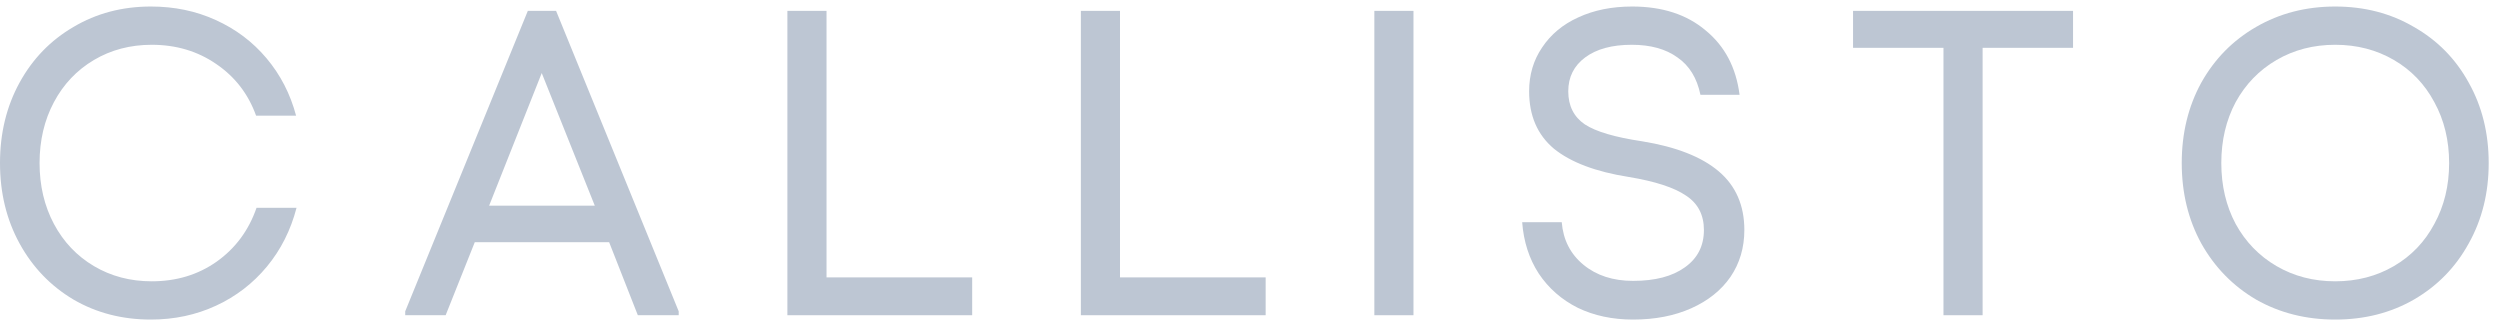
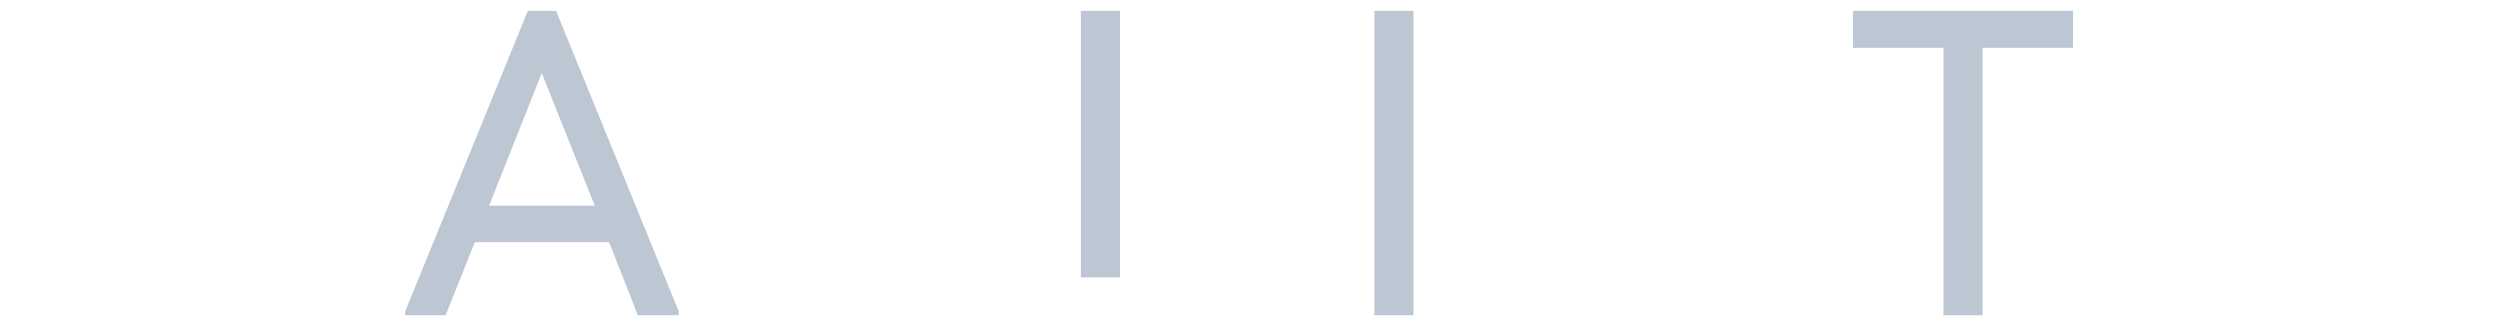
<svg xmlns="http://www.w3.org/2000/svg" width="92" height="12" viewBox="0 0 92 12" fill="none">
-   <path d="M5.552 11.76C4.496 11.76 3.547 11.515 2.704 11.024C1.861 10.523 1.2 9.835 0.72 8.96C0.24 8.085 1.52588e-05 7.099 1.52588e-05 6C1.52588e-05 4.901 0.24 3.915 0.72 3.04C1.2 2.165 1.861 1.483 2.704 0.992C3.547 0.491 4.496 0.24 5.552 0.24C6.416 0.24 7.211 0.405 7.936 0.736C8.672 1.067 9.296 1.536 9.808 2.144C10.32 2.752 10.683 3.456 10.896 4.256H9.424C9.136 3.456 8.645 2.821 7.952 2.352C7.269 1.883 6.48 1.648 5.584 1.648C4.795 1.648 4.085 1.835 3.456 2.208C2.827 2.581 2.336 3.099 1.984 3.76C1.632 4.421 1.456 5.168 1.456 6C1.456 6.832 1.632 7.579 1.984 8.24C2.336 8.901 2.827 9.419 3.456 9.792C4.085 10.165 4.795 10.352 5.584 10.352C6.491 10.352 7.285 10.112 7.968 9.632C8.661 9.141 9.152 8.48 9.44 7.648H10.912C10.699 8.469 10.336 9.189 9.824 9.808C9.312 10.427 8.688 10.907 7.952 11.248C7.216 11.589 6.416 11.76 5.552 11.76Z" fill="#BDC6D3" />
  <path d="M14.912 11.456L19.424 0.4H20.464L24.976 11.456V11.6H23.472L22.416 8.912H17.472L16.4 11.6H14.912V11.456ZM21.888 7.568L19.936 2.688L18 7.568H21.888Z" fill="#BDC6D3" />
-   <path d="M28.976 0.4H30.416V10.208H35.776V11.6H28.976V0.4Z" fill="#BDC6D3" />
-   <path d="M39.776 0.4H41.216V10.208H46.576V11.6H39.776V0.4Z" fill="#BDC6D3" />
+   <path d="M39.776 0.4H41.216V10.208H46.576H39.776V0.4Z" fill="#BDC6D3" />
  <path d="M50.576 0.4V11.6H52.016V0.4H50.576Z" fill="#BDC6D3" />
-   <path d="M60.096 11.76C59.339 11.76 58.661 11.616 58.064 11.328C57.467 11.029 56.987 10.608 56.624 10.064C56.272 9.52 56.069 8.891 56.016 8.176H57.472C57.525 8.827 57.792 9.349 58.272 9.744C58.752 10.139 59.36 10.336 60.096 10.336C60.907 10.336 61.541 10.171 62 9.84C62.469 9.509 62.704 9.051 62.704 8.464C62.704 7.909 62.485 7.488 62.048 7.2C61.611 6.901 60.907 6.672 59.936 6.512C58.72 6.32 57.803 5.973 57.184 5.472C56.576 4.96 56.272 4.256 56.272 3.36C56.272 2.752 56.432 2.213 56.752 1.744C57.072 1.264 57.515 0.896 58.08 0.64C58.656 0.373 59.317 0.24 60.064 0.24C61.173 0.24 62.075 0.533 62.768 1.12C63.472 1.696 63.888 2.485 64.016 3.488H62.576C62.448 2.869 62.165 2.411 61.728 2.112C61.301 1.803 60.741 1.648 60.048 1.648C59.323 1.648 58.752 1.803 58.336 2.112C57.92 2.421 57.712 2.837 57.712 3.36C57.712 3.893 57.915 4.299 58.32 4.576C58.725 4.843 59.429 5.051 60.432 5.2C61.68 5.403 62.619 5.771 63.248 6.304C63.877 6.837 64.192 7.557 64.192 8.464C64.192 9.115 64.021 9.691 63.68 10.192C63.339 10.683 62.859 11.067 62.24 11.344C61.621 11.621 60.907 11.76 60.096 11.76Z" fill="#BDC6D3" />
  <path d="M71.52 1.76H68.192V0.4H76.288V1.76H72.96V11.6H71.52V1.76Z" fill="#BDC6D3" />
-   <path d="M85.936 11.76C84.859 11.76 83.888 11.515 83.024 11.024C82.171 10.523 81.499 9.835 81.008 8.96C80.528 8.085 80.288 7.099 80.288 6C80.288 4.901 80.528 3.915 81.008 3.04C81.499 2.165 82.171 1.483 83.024 0.992C83.888 0.491 84.859 0.24 85.936 0.24C87.013 0.24 87.979 0.491 88.832 0.992C89.696 1.483 90.368 2.165 90.848 3.04C91.339 3.915 91.584 4.901 91.584 6C91.584 7.099 91.339 8.085 90.848 8.96C90.368 9.835 89.696 10.523 88.832 11.024C87.979 11.515 87.013 11.76 85.936 11.76ZM81.744 6C81.744 6.832 81.92 7.579 82.272 8.24C82.635 8.901 83.136 9.419 83.776 9.792C84.416 10.165 85.136 10.352 85.936 10.352C86.736 10.352 87.456 10.165 88.096 9.792C88.736 9.419 89.232 8.901 89.584 8.24C89.947 7.579 90.128 6.832 90.128 6C90.128 5.168 89.947 4.421 89.584 3.76C89.232 3.099 88.736 2.581 88.096 2.208C87.456 1.835 86.736 1.648 85.936 1.648C85.136 1.648 84.416 1.835 83.776 2.208C83.136 2.581 82.635 3.099 82.272 3.76C81.92 4.421 81.744 5.168 81.744 6Z" fill="#BDC6D3" />
</svg>